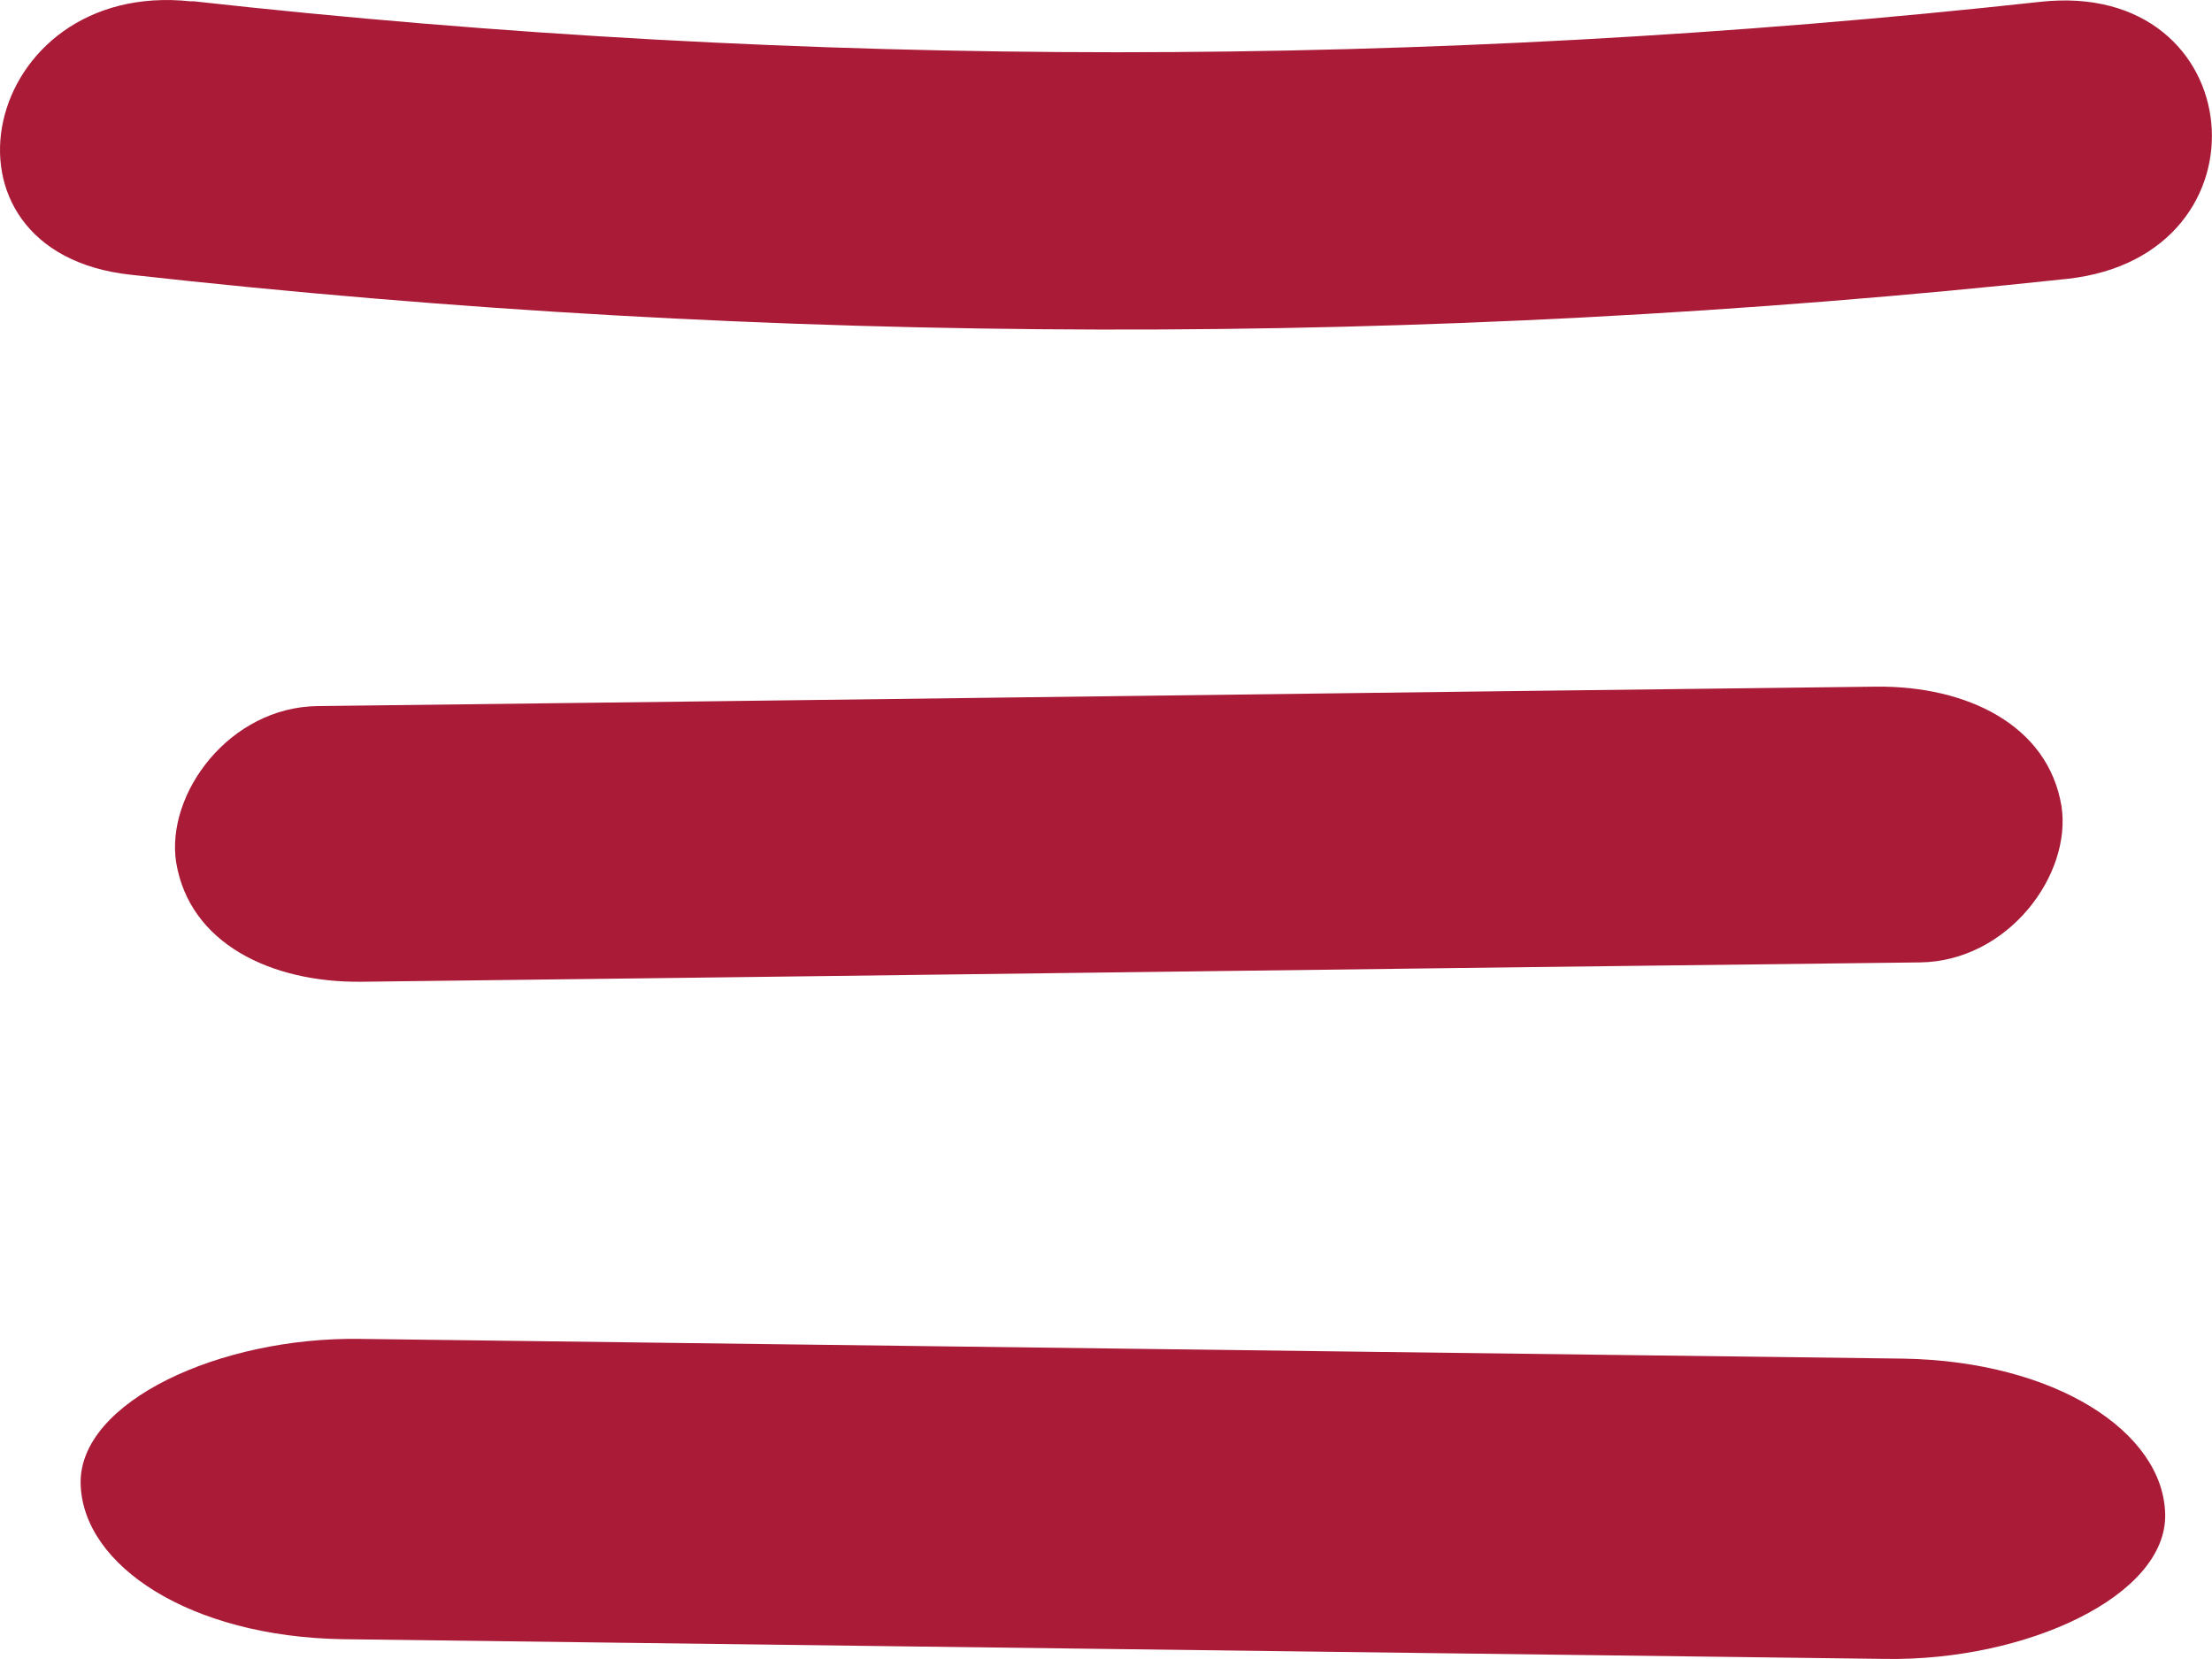
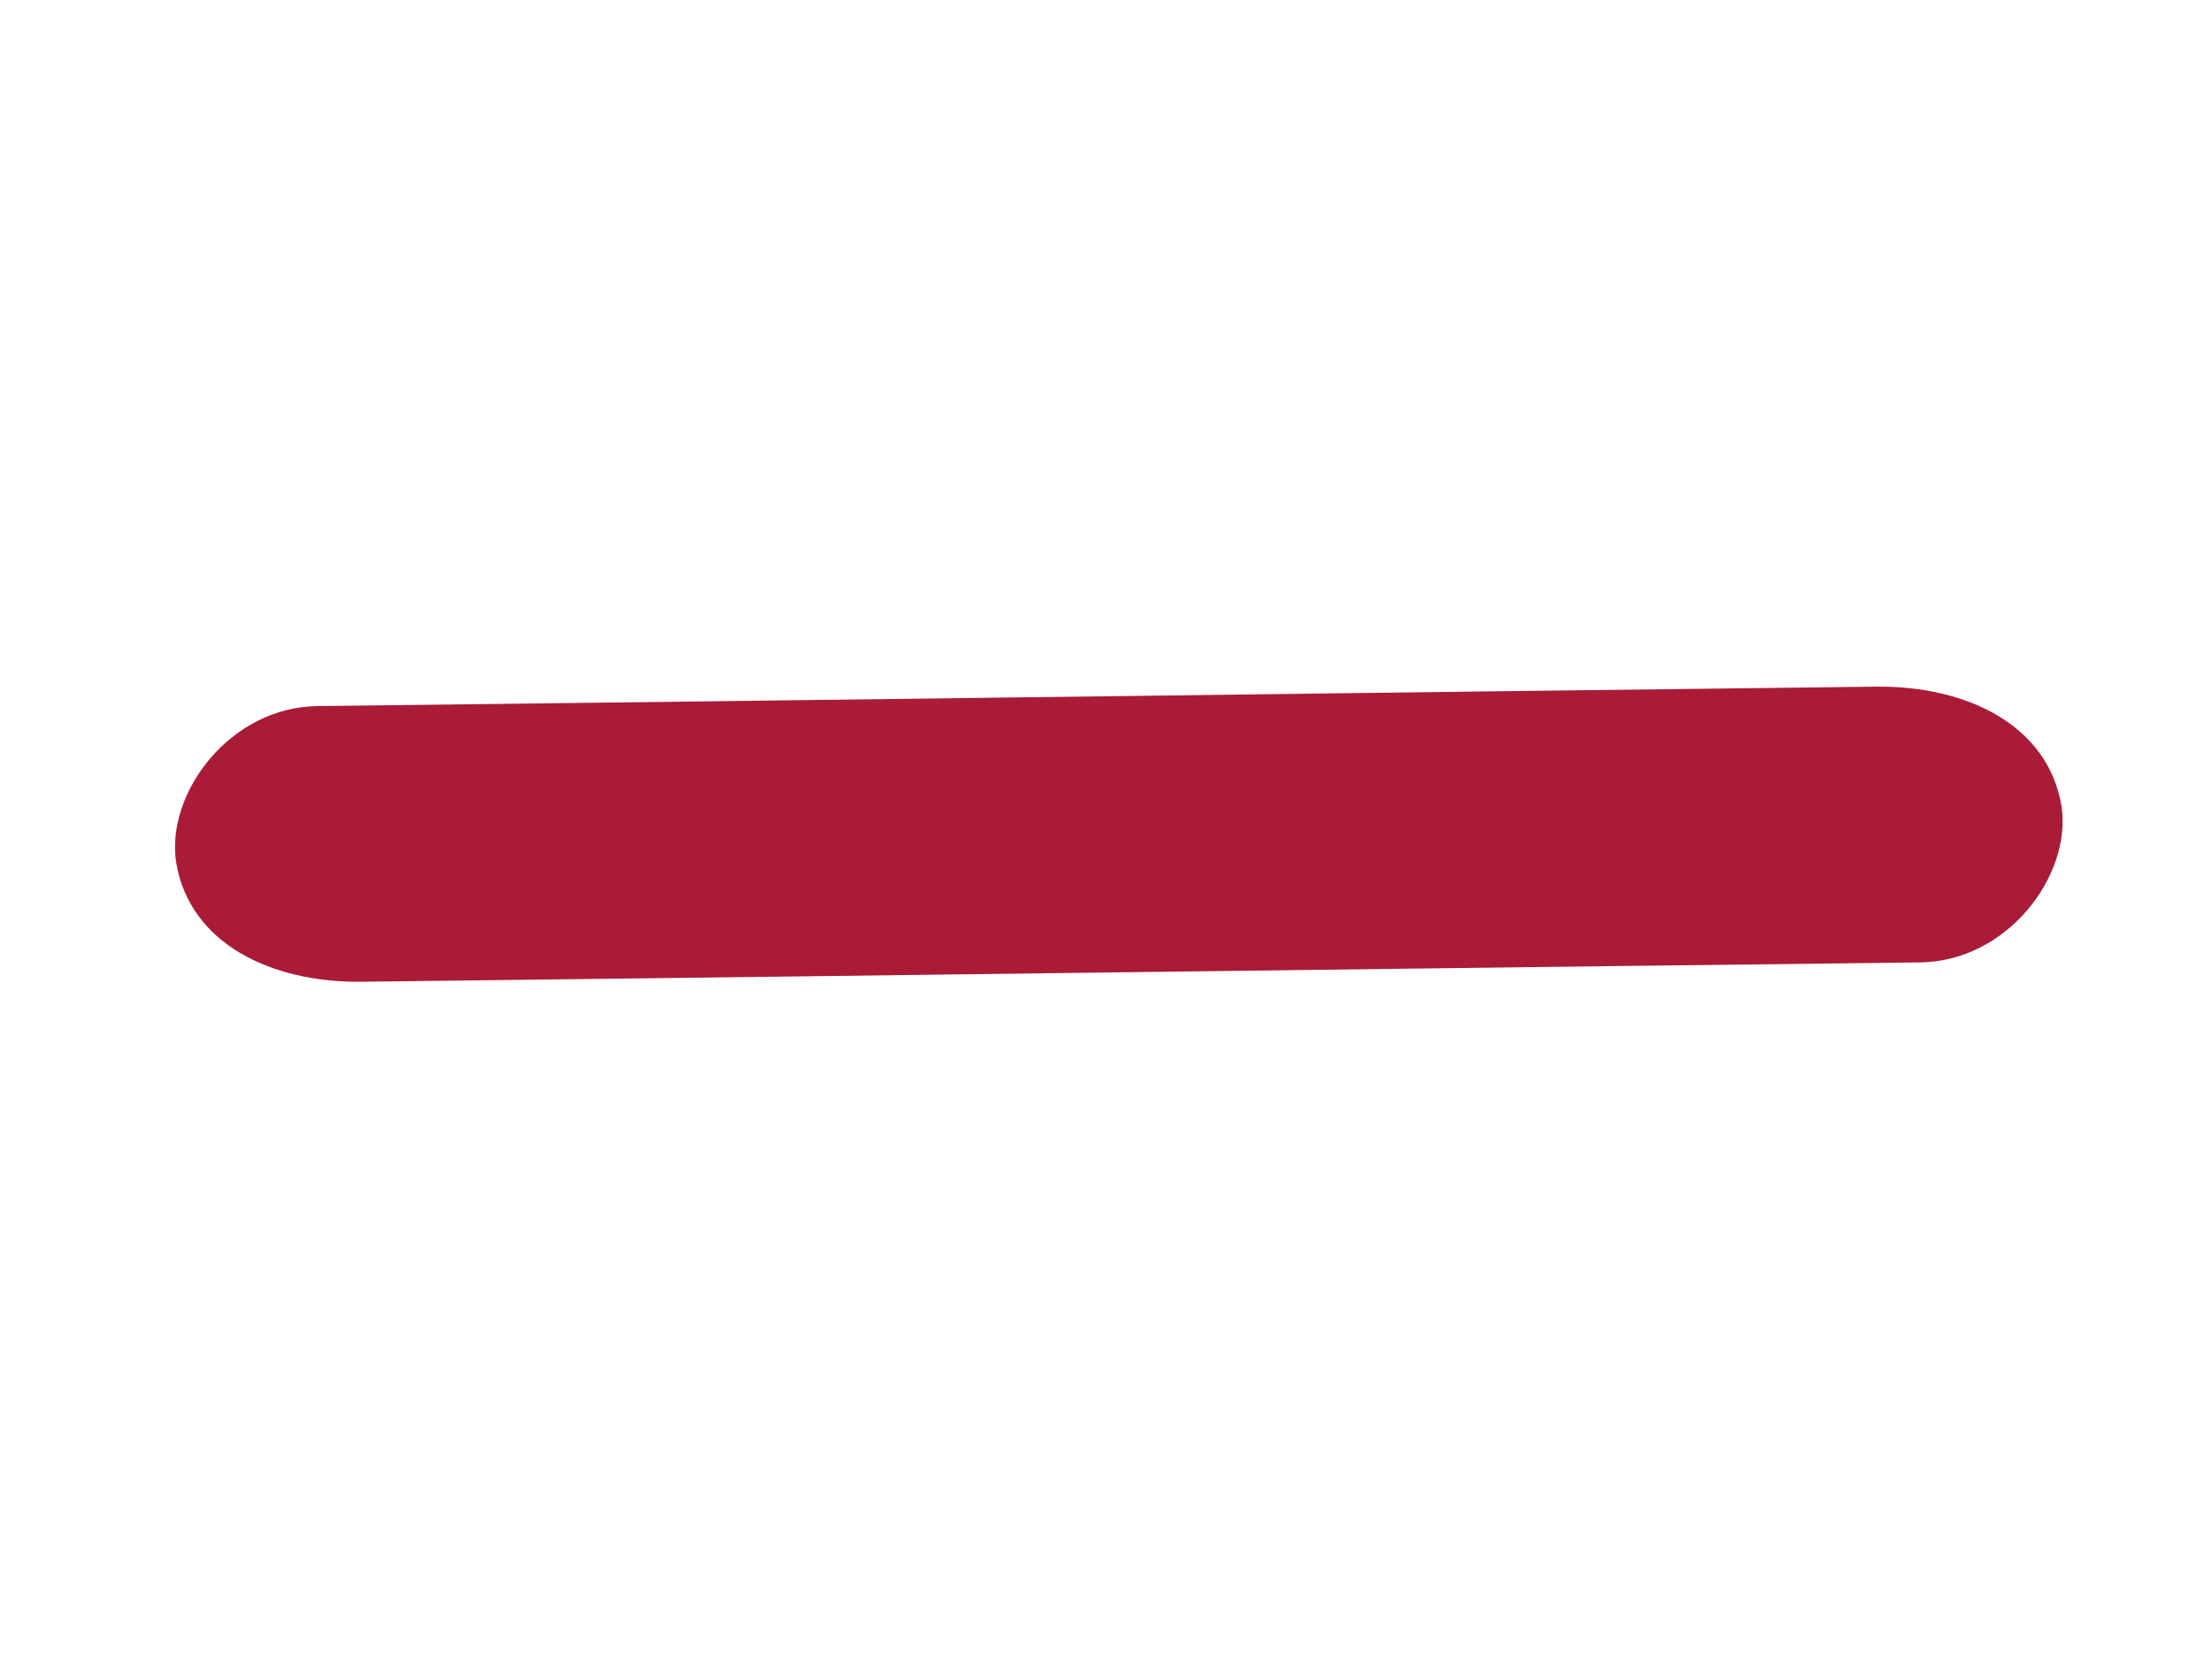
<svg xmlns="http://www.w3.org/2000/svg" width="24" height="18" viewBox="0 0 24 18" fill="none">
  <path d="M3.917 10.652C9.549 10.586 15.2 10.507 20.832 10.442C21.788 10.43 22.481 9.491 22.367 8.747C22.221 7.863 21.335 7.441 20.36 7.45C14.729 7.516 9.077 7.595 3.446 7.661C2.489 7.672 1.797 8.612 1.911 9.355C2.056 10.239 2.943 10.661 3.917 10.652Z" fill="#AA1B37" />
-   <path d="M3.713 17.785L20.454 17.999C21.979 18.024 23.514 17.317 23.492 16.426C23.47 15.535 22.3 14.77 20.654 14.741L3.913 14.527C2.389 14.502 0.853 15.209 0.875 16.1C0.898 16.991 2.067 17.757 3.713 17.785Z" fill="#AA1B37" />
-   <path d="M2.092 0.013C8.756 0.753 15.473 0.748 22.136 0.02C24.422 -0.233 24.701 2.774 22.433 3.025C15.468 3.774 8.391 3.759 1.418 2.981C-0.863 2.734 -0.208 -0.233 2.074 0.015L2.092 0.013Z" fill="#AA1B37" />
</svg>